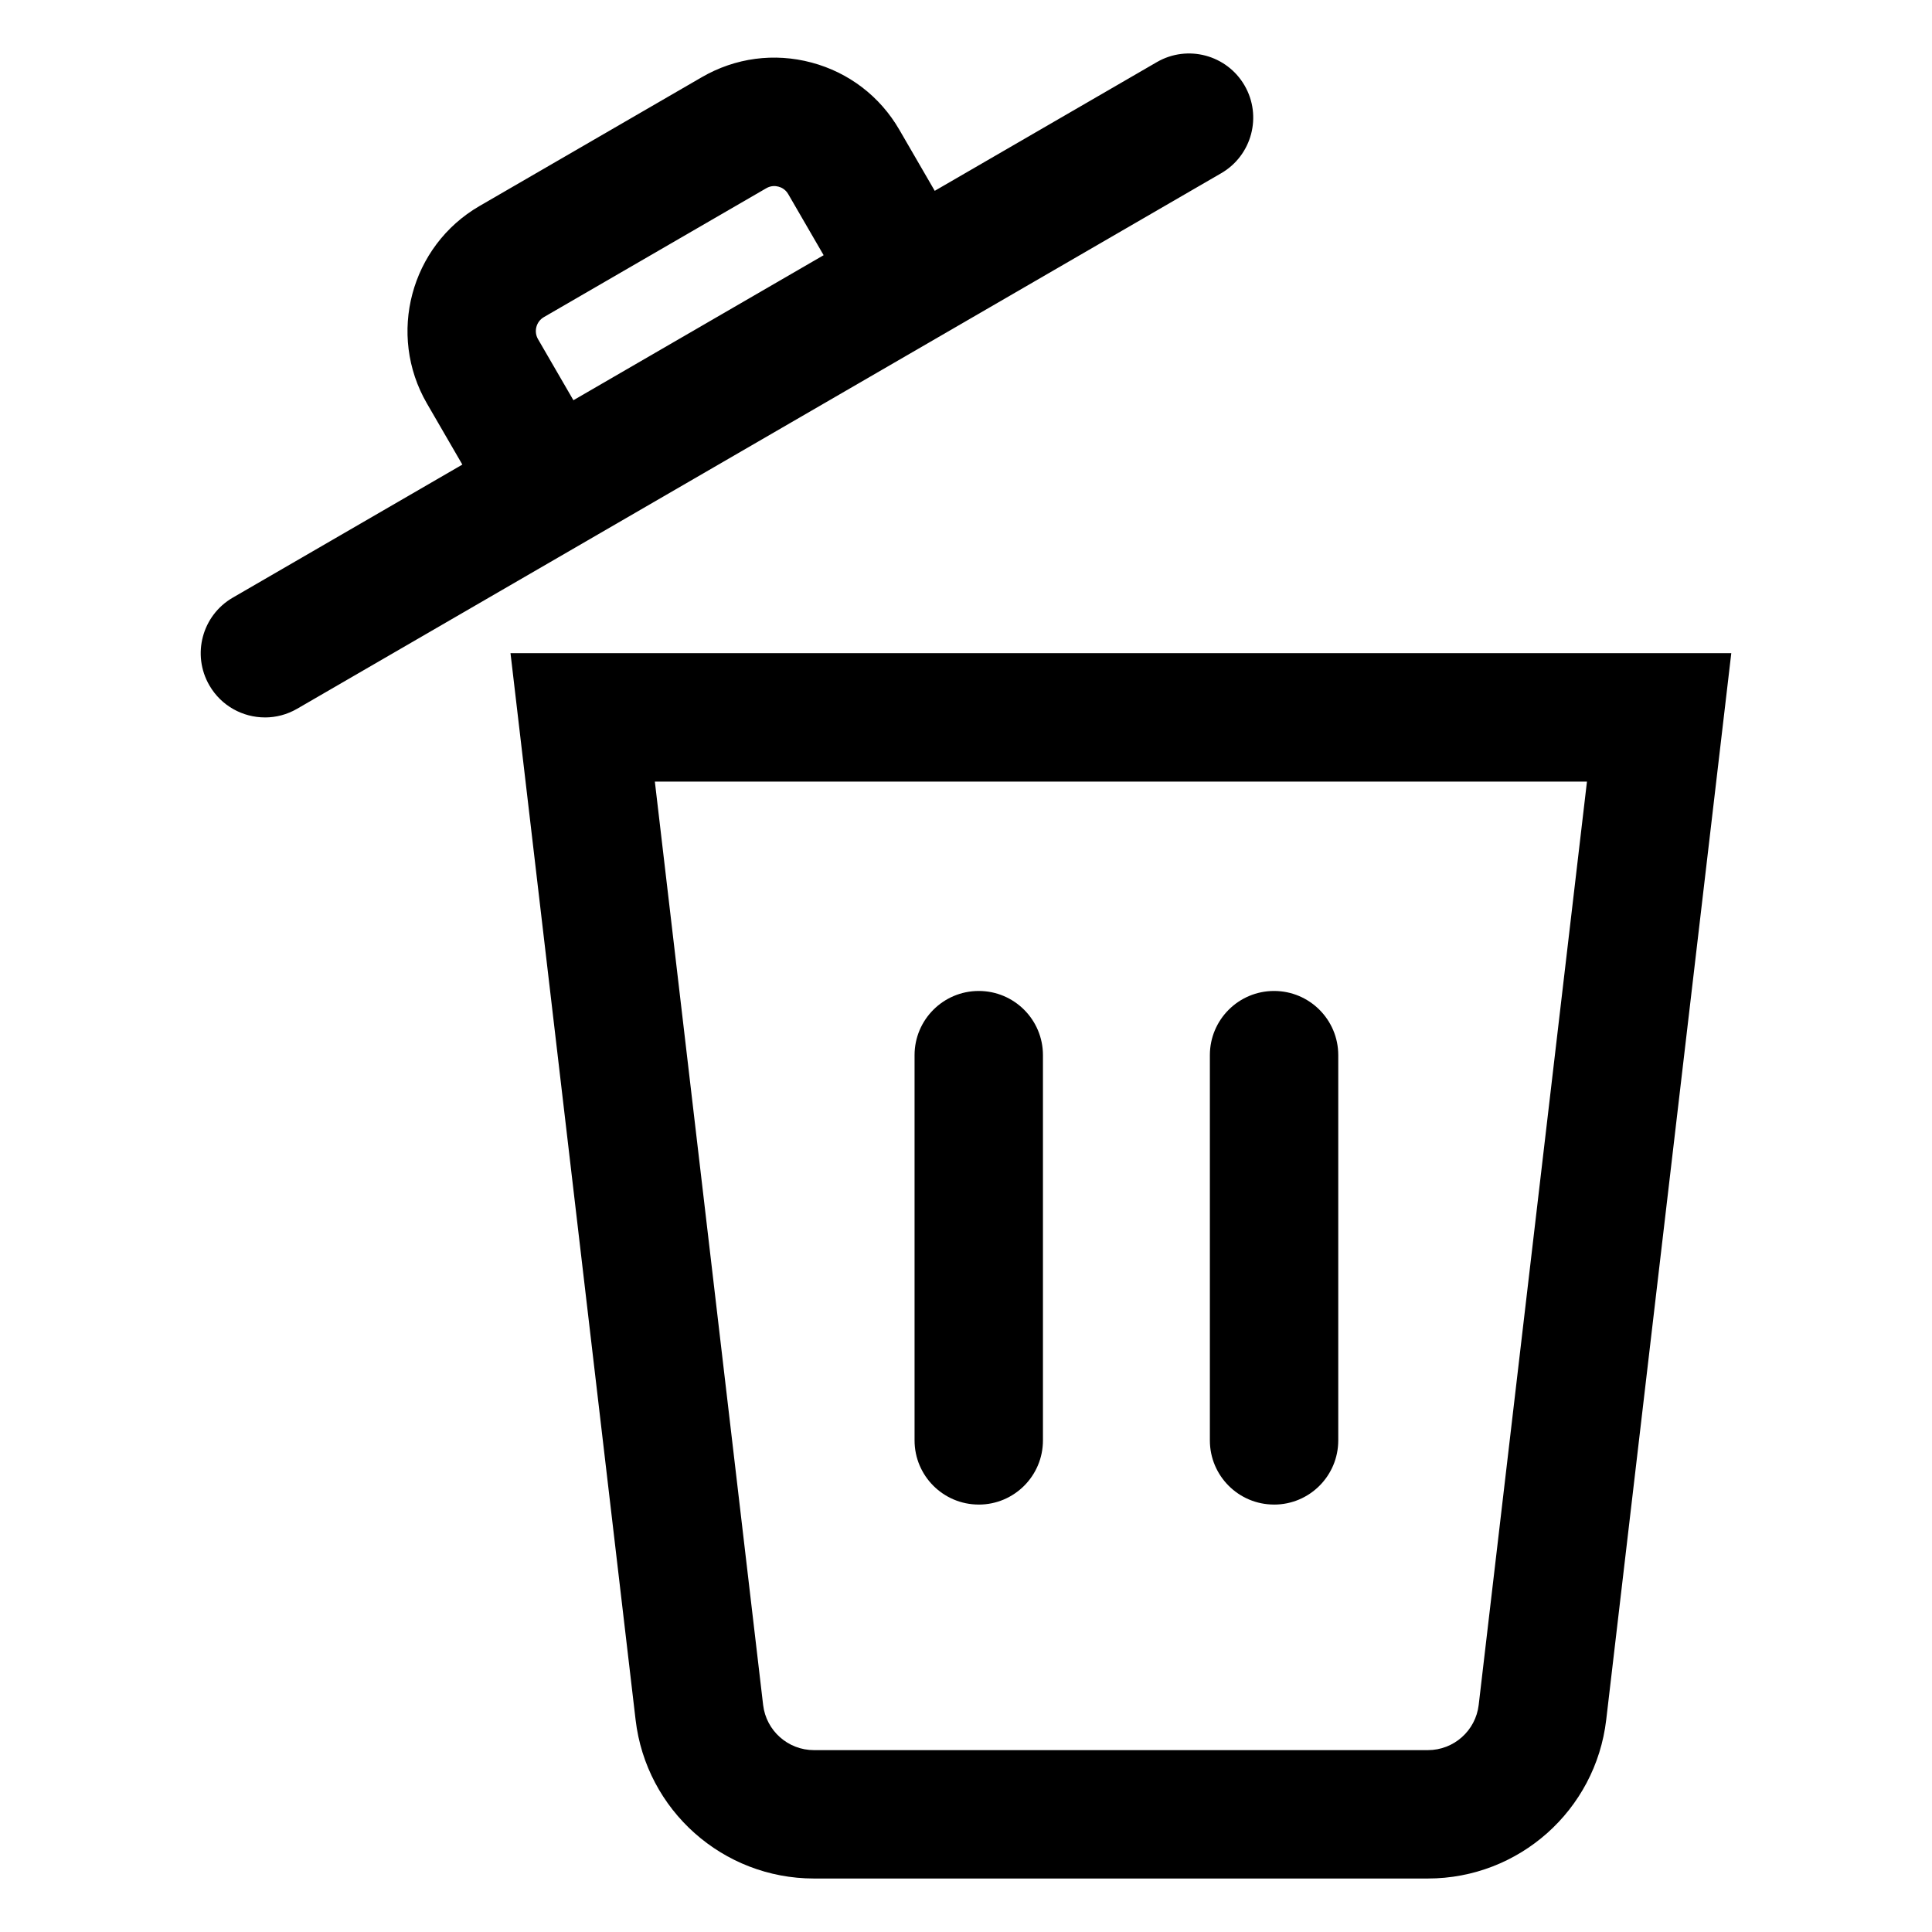
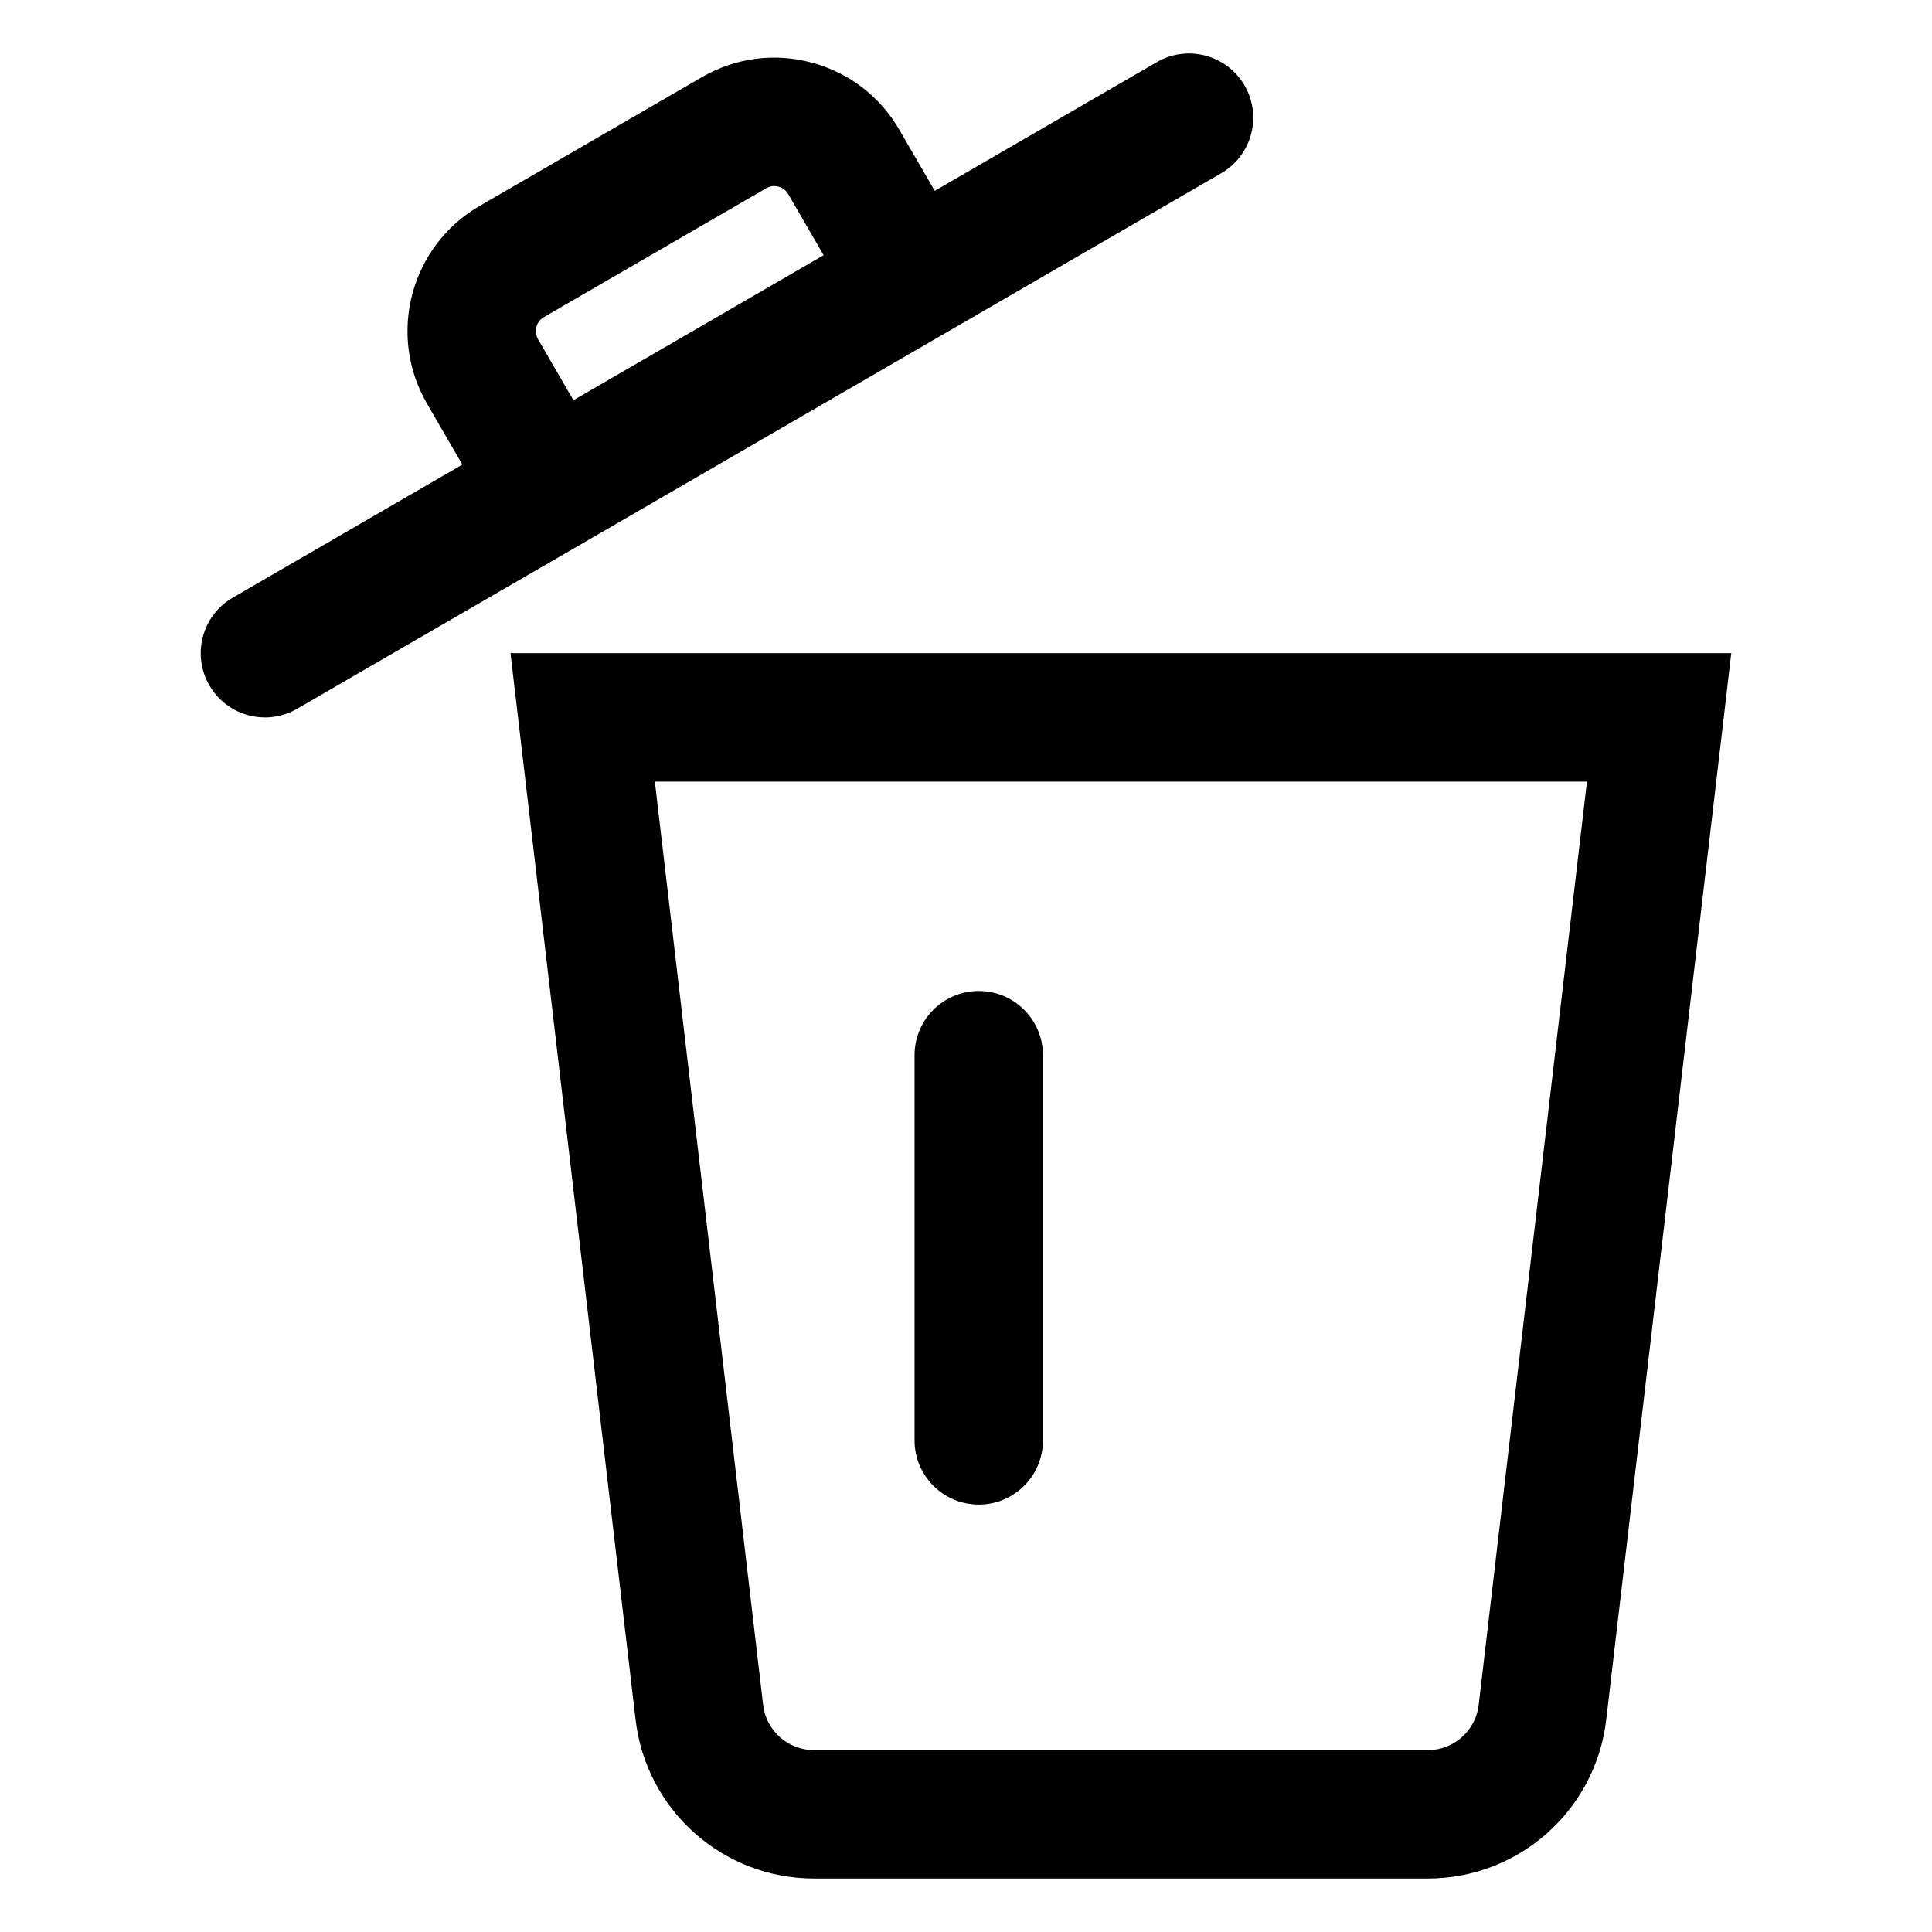
<svg xmlns="http://www.w3.org/2000/svg" fill="#000000" width="800px" height="800px" version="1.1" viewBox="144 144 512 512">
  <g>
    <path d="m214.22 334.13c2.898 0 5.828-0.742 8.516-2.297l244.9-141.93c8.125-4.711 10.898-15.125 6.188-23.25-4.711-8.133-15.125-10.891-23.25-6.191l-58.859 34.109-9.383-16.188c-5.125-8.852-13.395-15.18-23.277-17.809-9.883-2.637-20.203-1.254-29.055 3.875l-58.926 34.148c-18.27 10.59-24.516 34.066-13.93 52.336l9.383 16.188-60.848 35.266c-8.133 4.711-10.902 15.125-6.188 23.25 3.148 5.445 8.863 8.488 14.73 8.488zm73.91-106.09 58.926-34.148c1.266-0.734 2.457-0.648 3.238-0.434 0.777 0.207 1.859 0.715 2.594 1.984l9.383 16.188-66.312 38.434-9.383-16.188c-1.176-2.035-0.48-4.656 1.555-5.836z" />
    <path d="m403.38 542.73c9.395 0 17.012-7.617 17.012-17.012v-102.09c0-9.395-7.617-17.012-17.012-17.012s-17.012 7.617-17.012 17.012v102.08c-0.004 9.395 7.613 17.016 17.012 17.016z" />
-     <path d="m481.64 542.73c9.395 0 17.012-7.617 17.012-17.012v-102.09c0-9.395-7.617-17.012-17.012-17.012s-17.012 7.617-17.012 17.012v102.08c-0.004 9.395 7.613 17.016 17.012 17.016z" />
    <path d="m312.44 599.77c2.809 23.977 23.129 42.055 47.27 42.055h162.68c24.141 0 44.461-18.078 47.273-42.055l33.145-282.67h-323.52zm252.12-248.63-28.691 244.68c-0.801 6.832-6.594 11.984-13.477 11.984h-162.68c-6.883 0-12.676-5.152-13.477-11.984l-28.691-244.68z" />
  </g>
</svg>